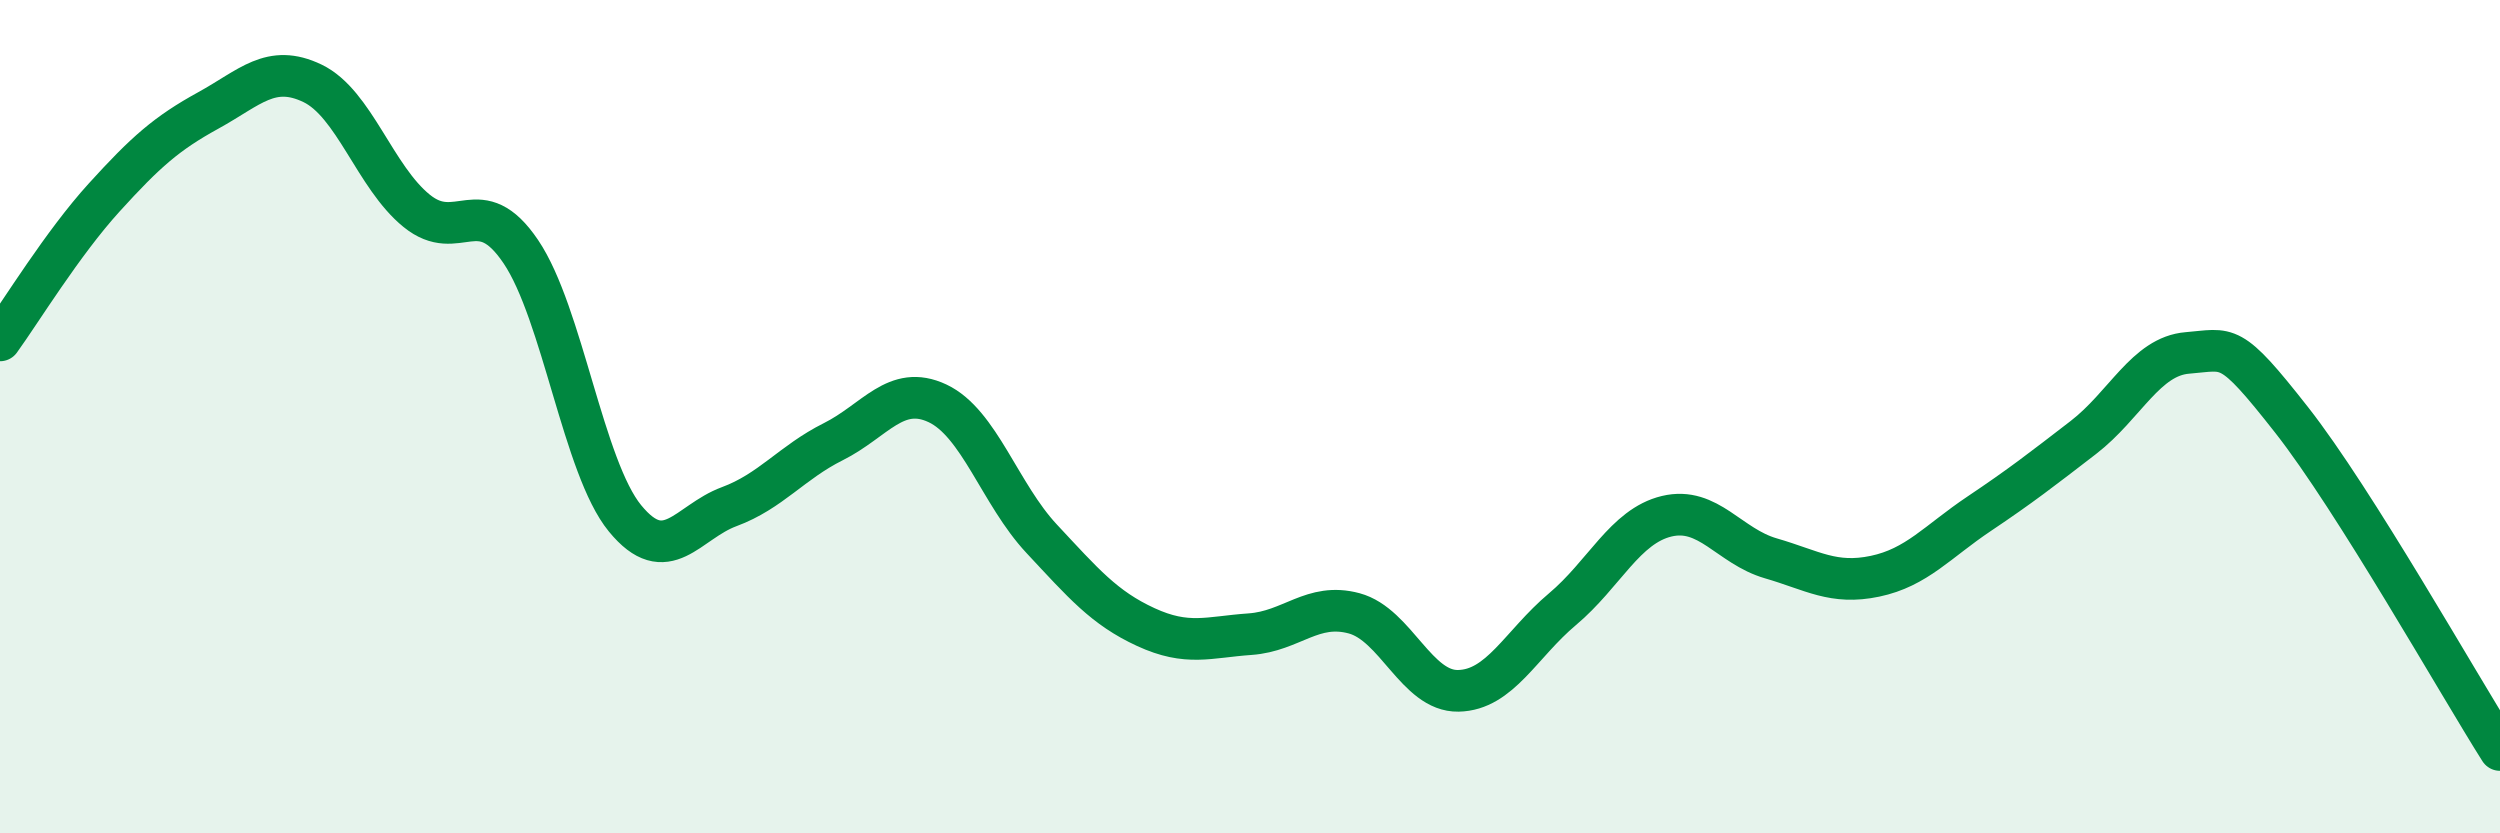
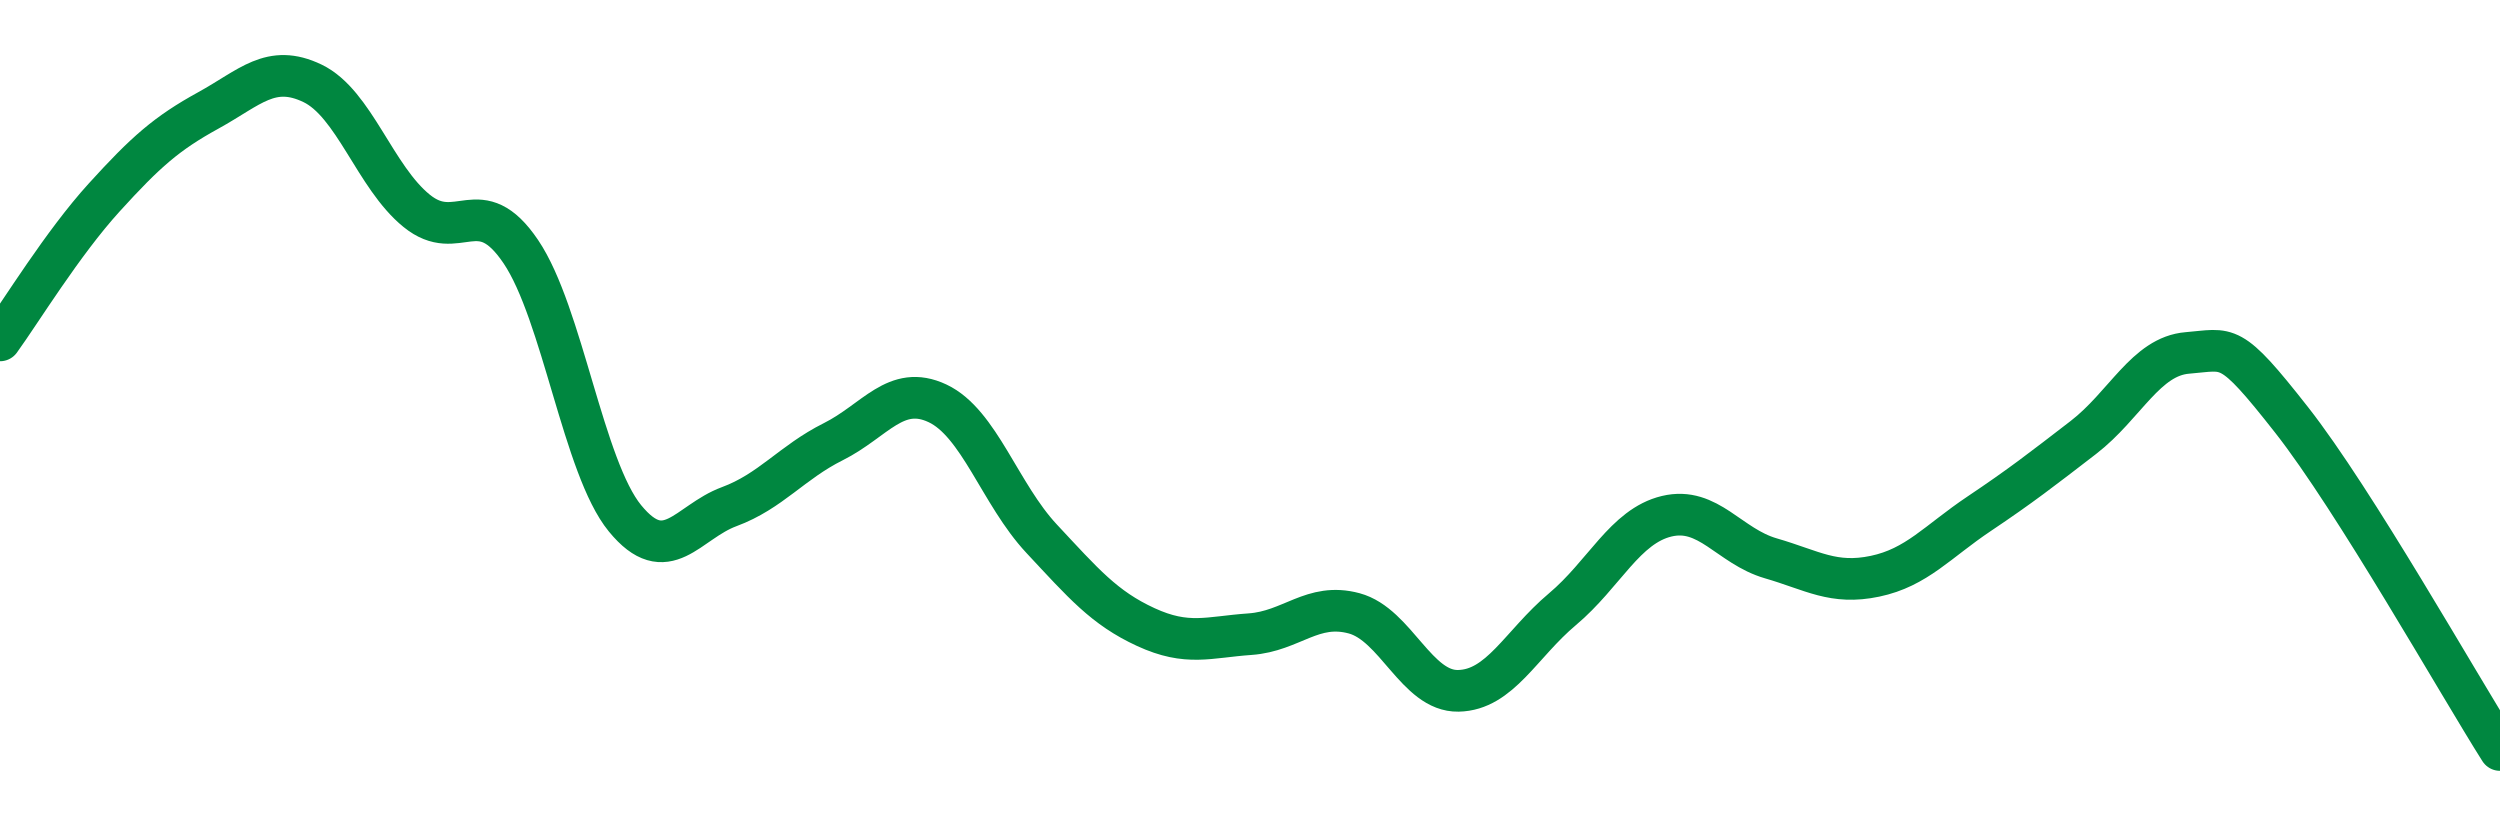
<svg xmlns="http://www.w3.org/2000/svg" width="60" height="20" viewBox="0 0 60 20">
-   <path d="M 0,8.17 C 0.5,7.48 1.5,5.84 2.5,4.74 C 3.5,3.64 4,3.2 5,2.65 C 6,2.1 6.5,1.52 7.5,2 C 8.5,2.48 9,4.25 10,5.06 C 11,5.87 11.5,4.56 12.5,6.04 C 13.5,7.52 14,11.22 15,12.44 C 16,13.66 16.5,12.53 17.5,12.16 C 18.5,11.79 19,11.1 20,10.6 C 21,10.1 21.5,9.21 22.5,9.68 C 23.5,10.15 24,11.86 25,12.93 C 26,14 26.5,14.59 27.5,15.05 C 28.5,15.51 29,15.29 30,15.22 C 31,15.15 31.5,14.45 32.5,14.72 C 33.5,14.99 34,16.6 35,16.58 C 36,16.56 36.5,15.46 37.5,14.62 C 38.5,13.78 39,12.63 40,12.39 C 41,12.15 41.5,13.11 42.5,13.4 C 43.5,13.69 44,14.04 45,13.83 C 46,13.62 46.5,13 47.5,12.33 C 48.5,11.66 49,11.27 50,10.5 C 51,9.73 51.5,8.55 52.5,8.47 C 53.5,8.39 53.5,8.17 55,10.08 C 56.5,11.99 59,16.42 60,18L60 20L0 20Z" fill="#008740" opacity="0.1" stroke-linecap="round" stroke-linejoin="round" />
  <path d="M 0,8.17 C 0.5,7.48 1.5,5.84 2.5,4.74 C 3.5,3.64 4,3.2 5,2.65 C 6,2.1 6.5,1.52 7.5,2 C 8.5,2.48 9,4.25 10,5.06 C 11,5.87 11.5,4.56 12.5,6.04 C 13.5,7.52 14,11.22 15,12.44 C 16,13.66 16.5,12.53 17.5,12.16 C 18.5,11.79 19,11.1 20,10.6 C 21,10.1 21.5,9.21 22.5,9.68 C 23.5,10.15 24,11.86 25,12.93 C 26,14 26.5,14.59 27.5,15.05 C 28.5,15.51 29,15.29 30,15.22 C 31,15.15 31.5,14.45 32.5,14.72 C 33.5,14.99 34,16.6 35,16.58 C 36,16.56 36.5,15.46 37.5,14.62 C 38.5,13.78 39,12.63 40,12.39 C 41,12.15 41.5,13.11 42.5,13.4 C 43.5,13.69 44,14.04 45,13.83 C 46,13.62 46.5,13 47.5,12.33 C 48.5,11.66 49,11.27 50,10.5 C 51,9.73 51.5,8.55 52.5,8.47 C 53.5,8.39 53.5,8.17 55,10.08 C 56.5,11.99 59,16.42 60,18" stroke="#008740" stroke-width="1" fill="none" stroke-linecap="round" stroke-linejoin="round" />
</svg>